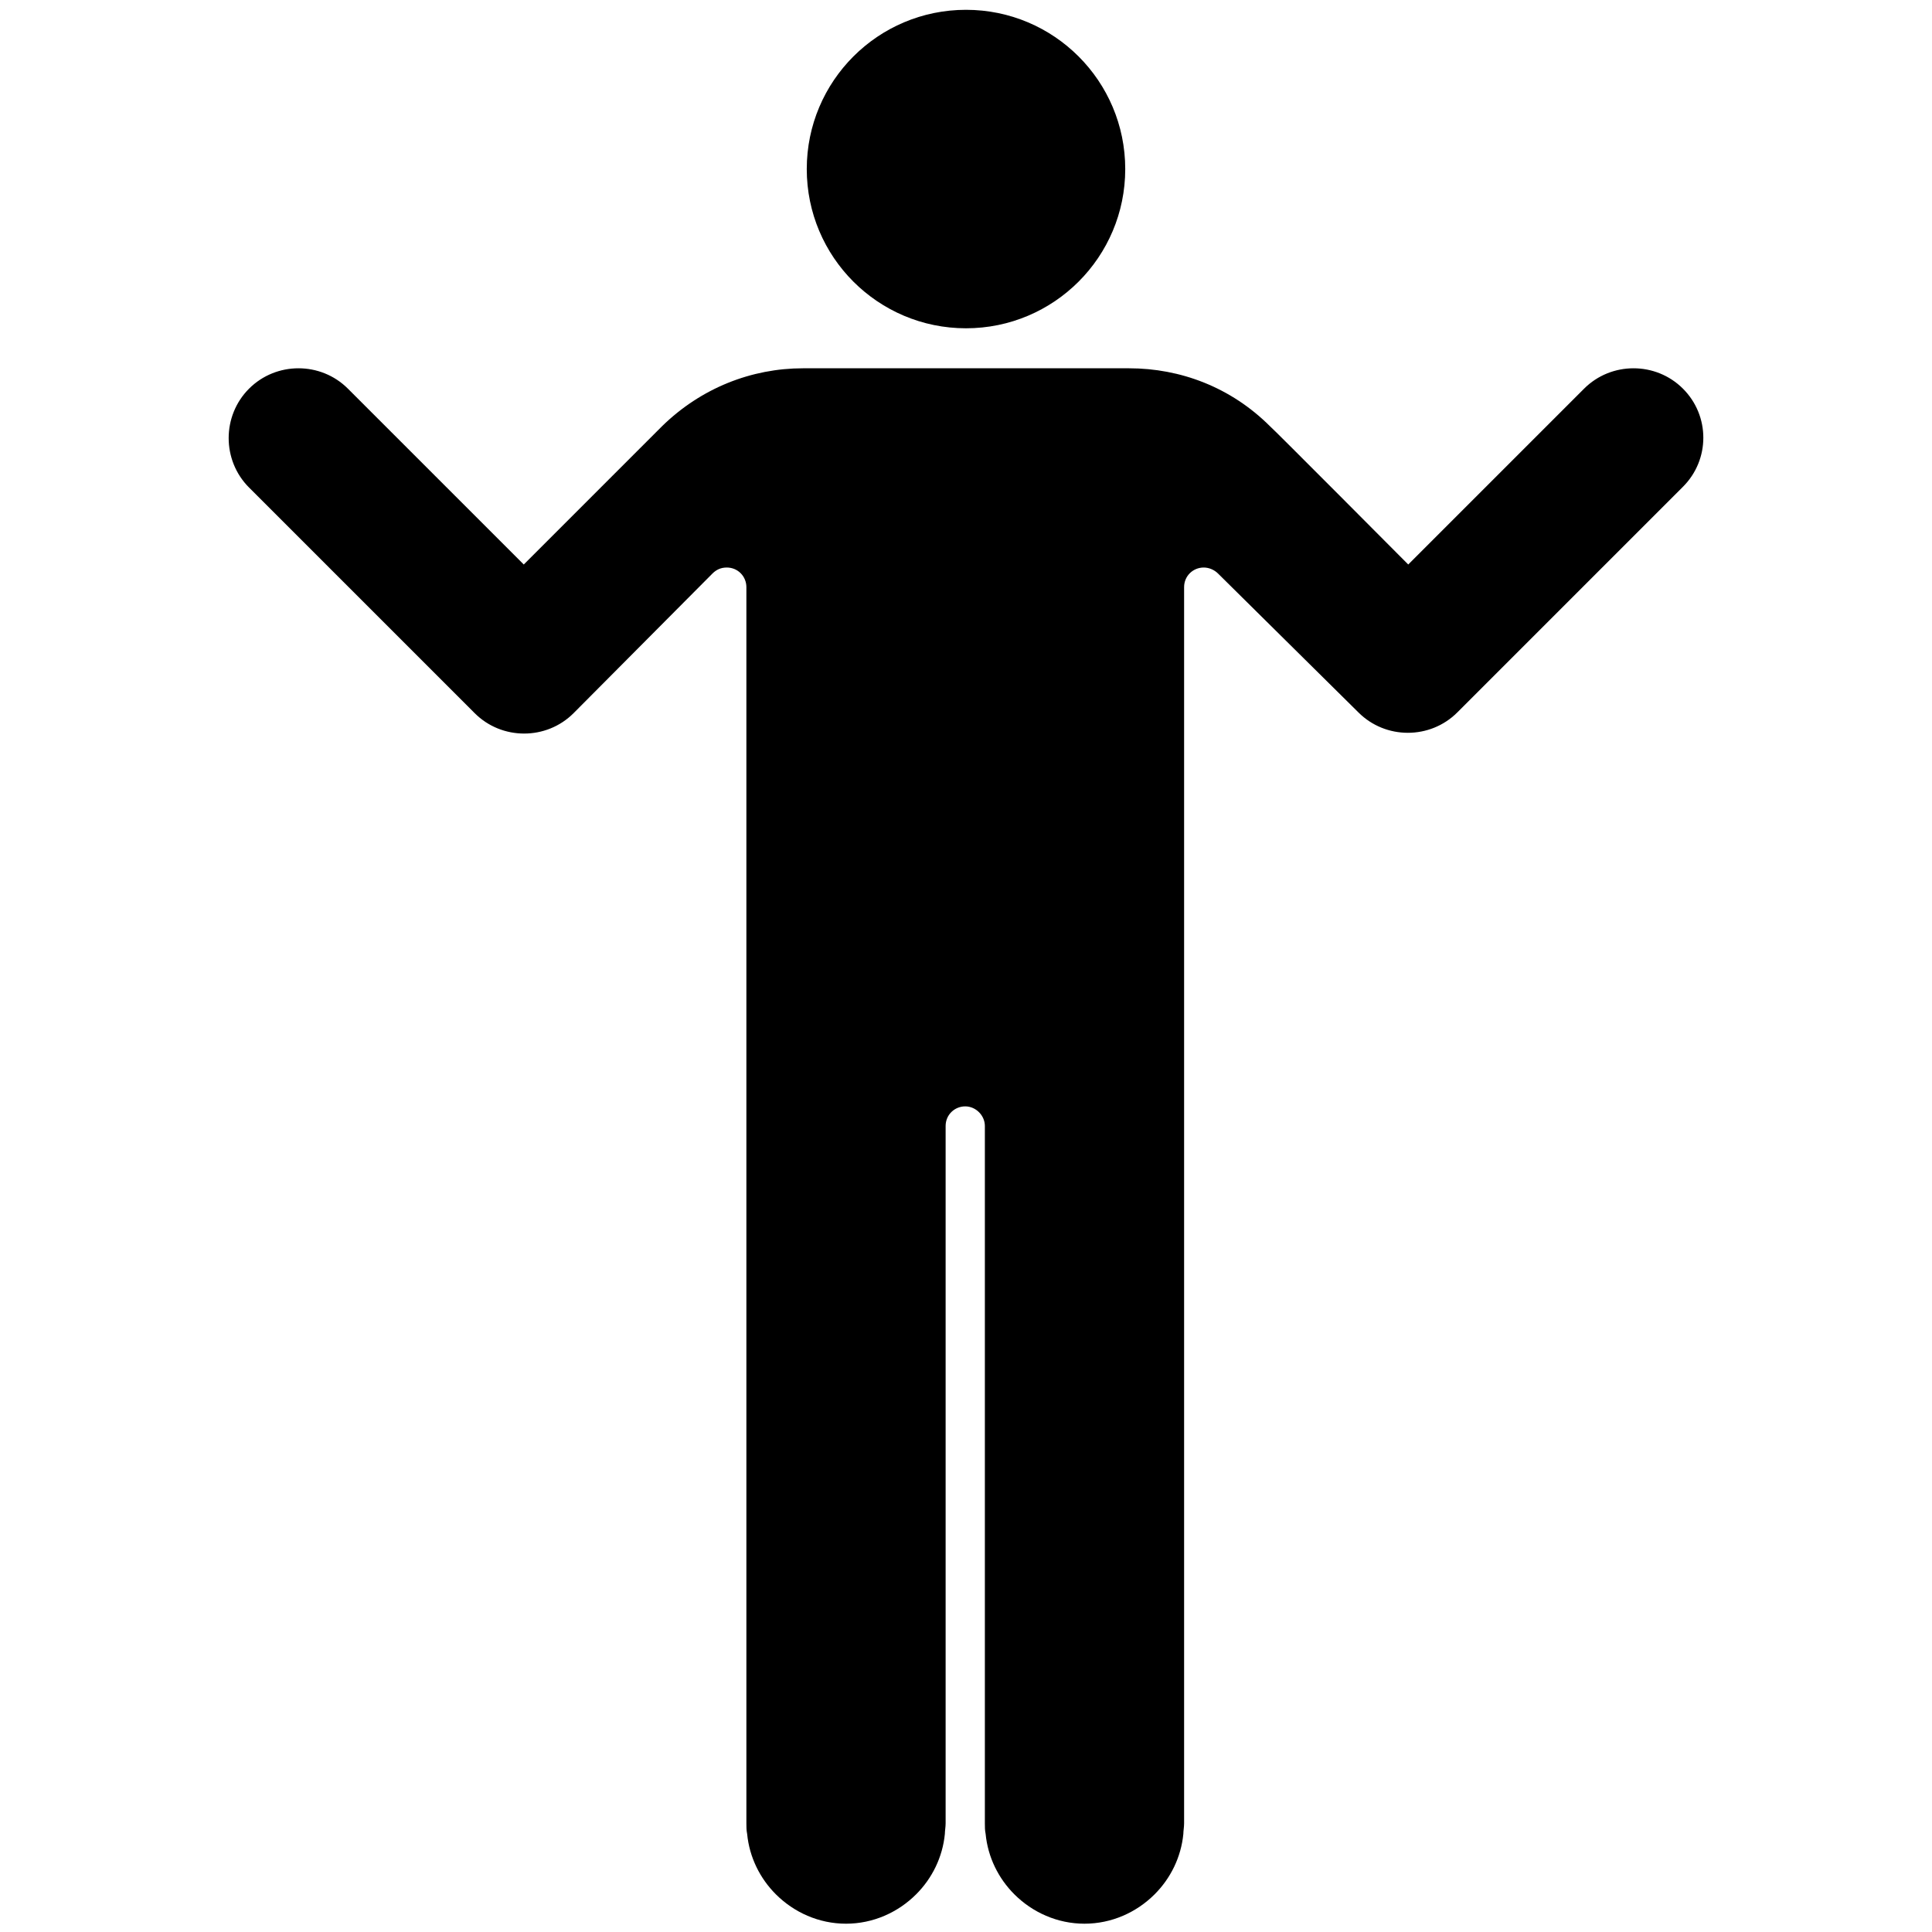
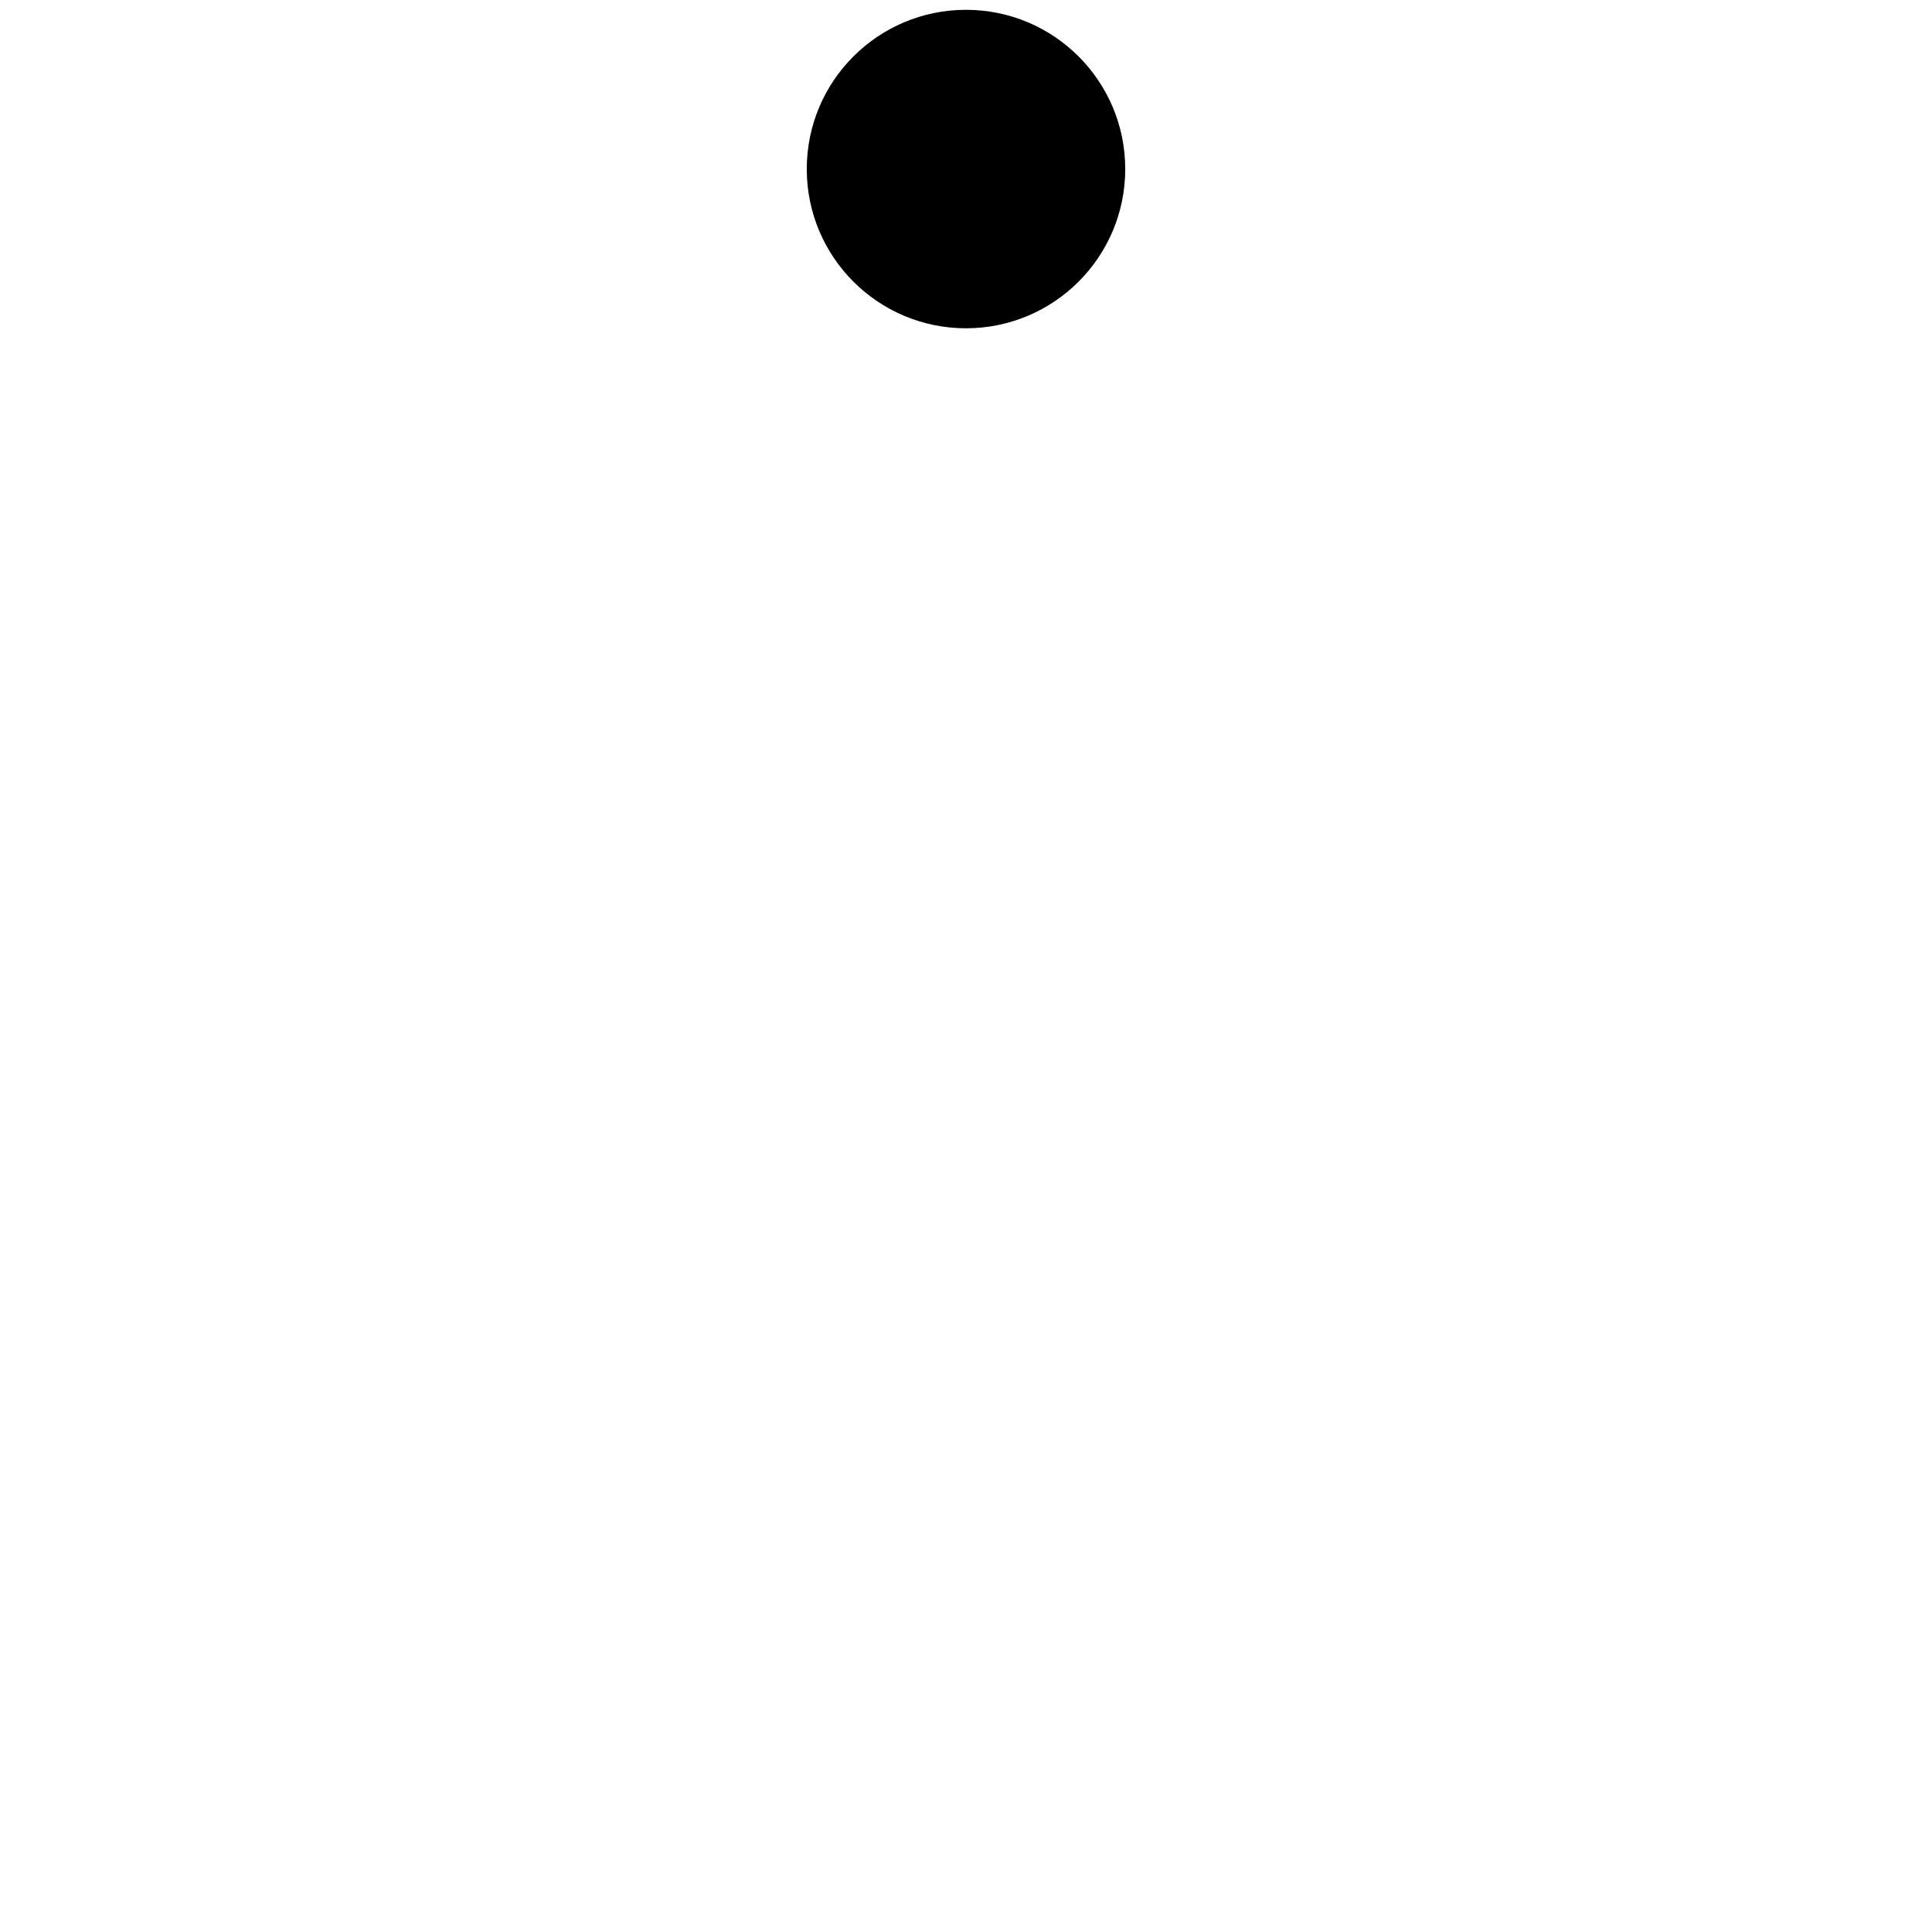
<svg xmlns="http://www.w3.org/2000/svg" fill="#000000" height="800px" width="800px" version="1.1" id="Layer_1" viewBox="0 0 256 256" xml:space="preserve">
  <g>
    <circle cx="128" cy="22.4" r="21.1" />
-     <path d="M223,51.5c-3.6-3.6-9.5-3.6-13.1,0l-23.3,23.3c0,0-18.1-18.2-18.3-18.3c-5.2-5.2-11.9-7.7-18.7-7.7H128h0h-21.6   c-6.8,0-13.5,2.6-18.7,7.7c-0.2,0.2-18.3,18.3-18.3,18.3L46.1,51.5c-3.6-3.6-9.5-3.6-13.1,0c-3.6,3.6-3.6,9.5,0,13.1l29.9,29.9   c3.6,3.6,9.5,3.6,13.1,0l18.4-18.5c0.5-0.5,1.1-0.8,1.9-0.8c1.5,0,2.6,1.2,2.6,2.6v23.8v44.9v95.1c0,0.5,0,0.9,0.1,1.4   c0.3,3.1,1.7,5.9,3.8,8c2.4,2.4,5.7,3.9,9.3,3.9c3.6,0,6.9-1.5,9.3-3.9c2.1-2.1,3.5-4.9,3.8-8c0-0.4,0.1-0.9,0.1-1.4v-92.4   c0-1.5,1.2-2.6,2.6-2.6s2.6,1.2,2.6,2.6v92.4c0,0.5,0,0.9,0.1,1.4c0.3,3.1,1.7,5.9,3.8,8c2.4,2.4,5.7,3.9,9.3,3.9s6.9-1.5,9.3-3.9   c2.1-2.1,3.5-4.9,3.8-8c0-0.4,0.1-0.9,0.1-1.4v-95.1h0V77.8c0-1.5,1.2-2.6,2.6-2.6c0.7,0,1.4,0.3,1.9,0.8L180,94.4   c3.6,3.6,9.5,3.6,13.1,0L223,64.5C226.6,60.9,226.6,55.1,223,51.5z" />
  </g>
</svg>